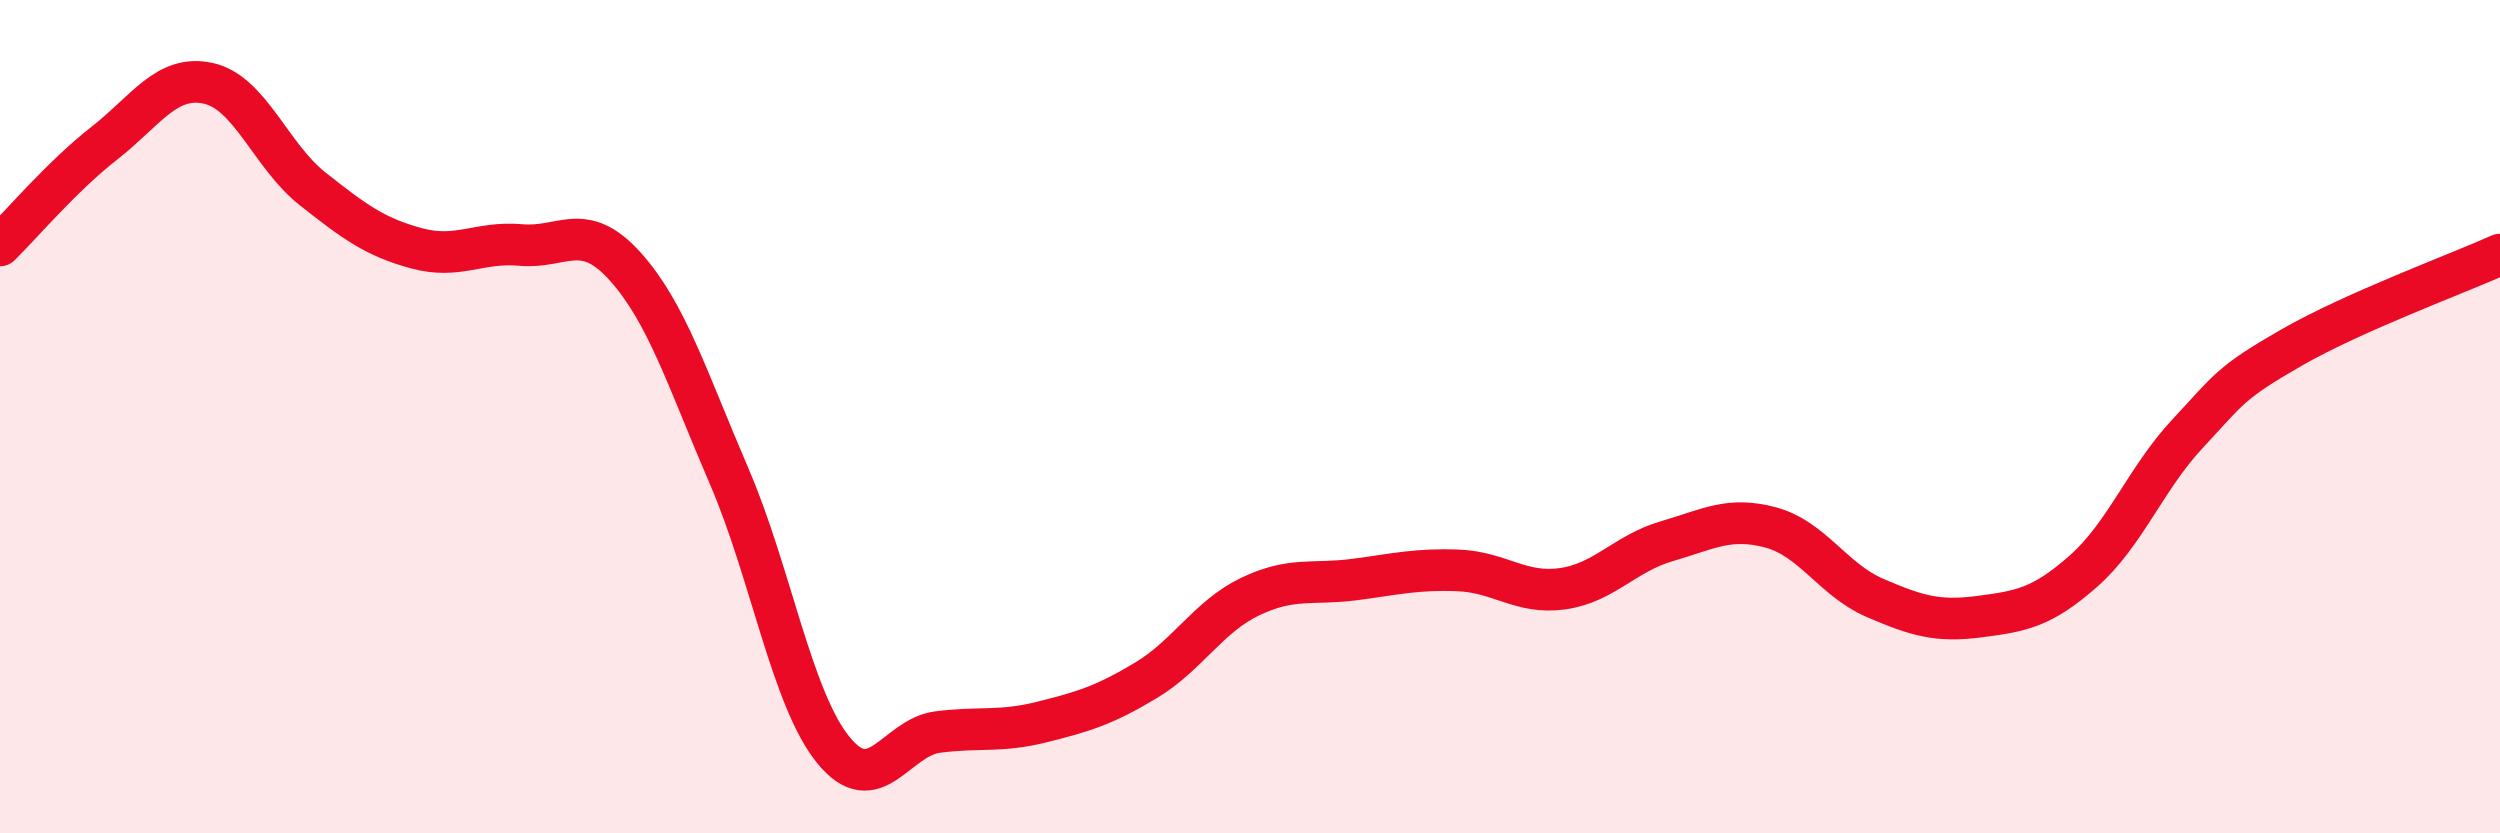
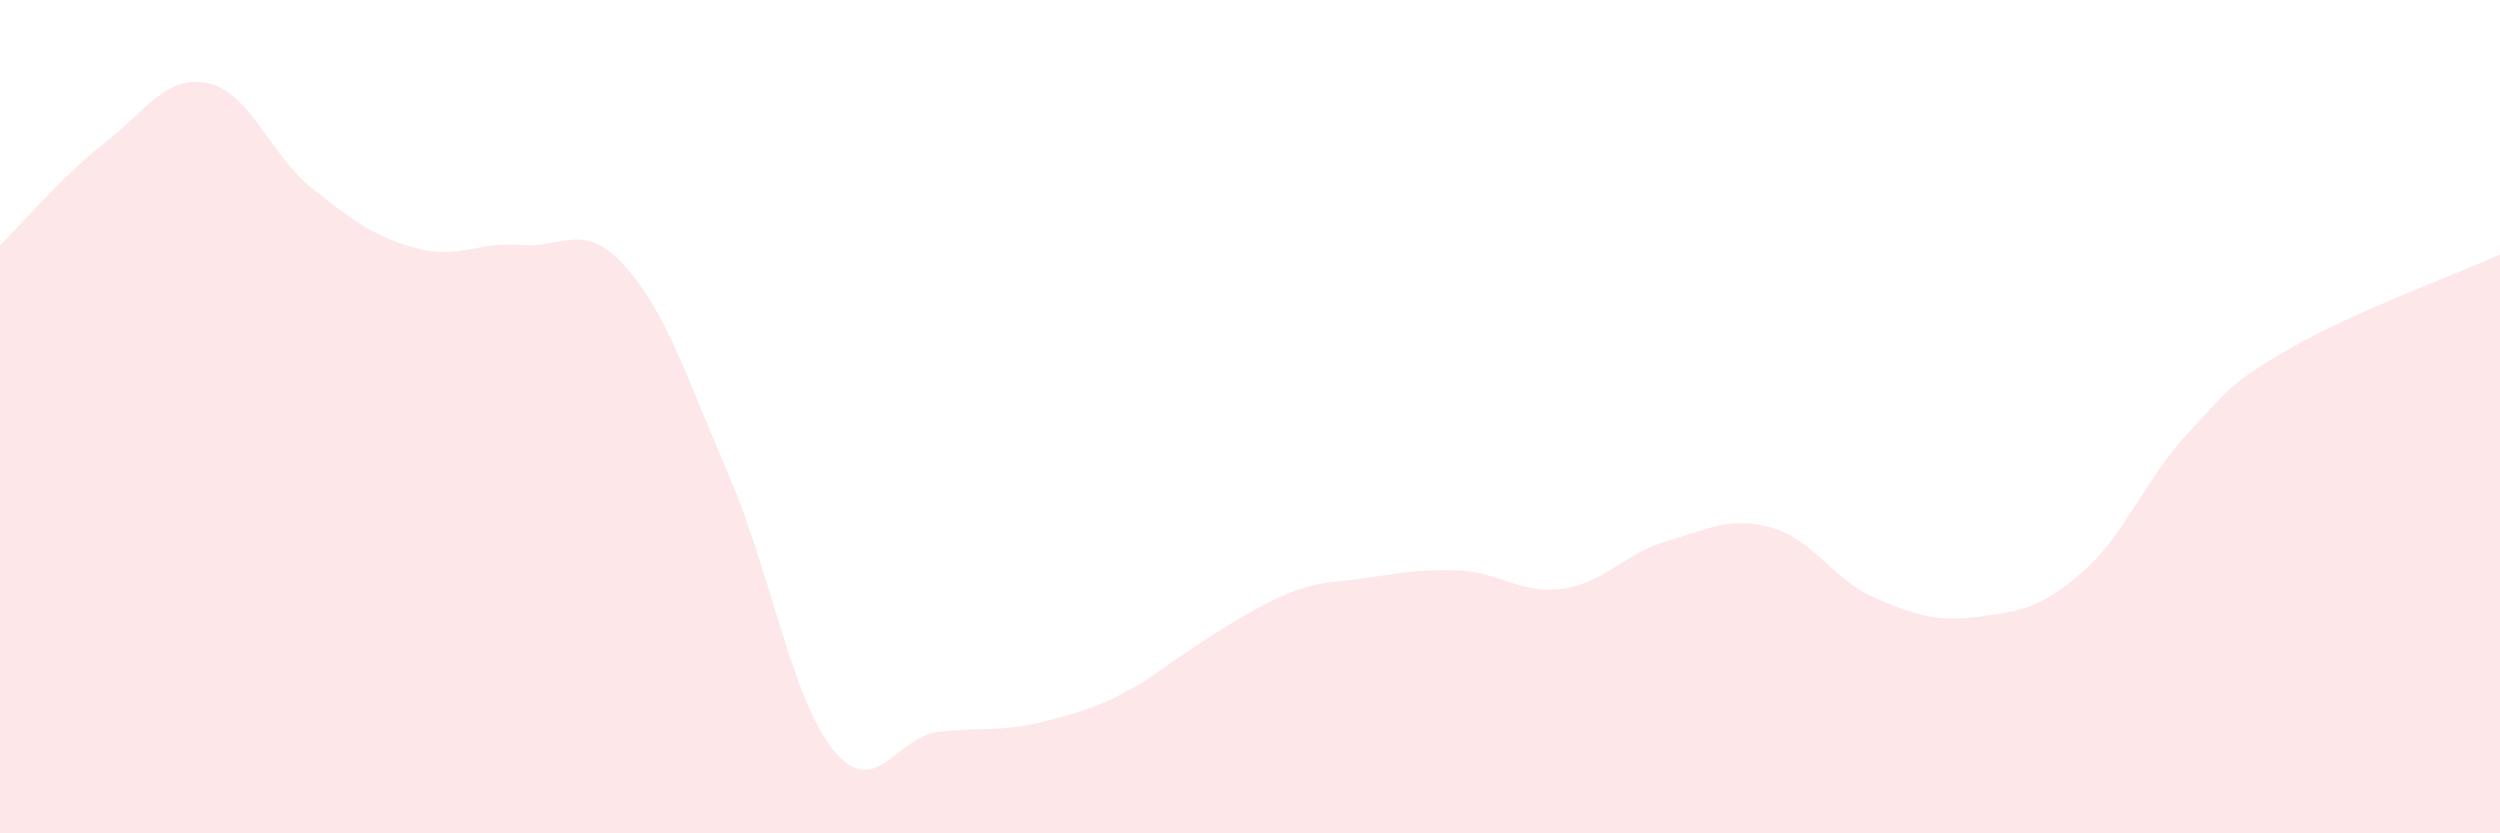
<svg xmlns="http://www.w3.org/2000/svg" width="60" height="20" viewBox="0 0 60 20">
-   <path d="M 0,5.89 C 0.5,5.4 1.5,4.22 2.5,3.44 C 3.5,2.66 4,1.78 5,2 C 6,2.22 6.5,3.74 7.5,4.53 C 8.5,5.32 9,5.69 10,5.96 C 11,6.23 11.5,5.79 12.5,5.88 C 13.5,5.97 14,5.28 15,6.39 C 16,7.5 16.5,9.11 17.5,11.43 C 18.5,13.75 19,16.77 20,18 C 21,19.23 21.5,17.7 22.5,17.57 C 23.5,17.44 24,17.58 25,17.33 C 26,17.08 26.5,16.93 27.5,16.33 C 28.5,15.73 29,14.8 30,14.32 C 31,13.84 31.5,14.04 32.5,13.91 C 33.5,13.78 34,13.65 35,13.69 C 36,13.73 36.5,14.27 37.5,14.13 C 38.5,13.99 39,13.28 40,12.99 C 41,12.7 41.5,12.39 42.5,12.66 C 43.5,12.93 44,13.92 45,14.35 C 46,14.78 46.5,14.93 47.5,14.8 C 48.5,14.67 49,14.59 50,13.71 C 51,12.83 51.5,11.48 52.5,10.41 C 53.5,9.34 53.5,9.2 55,8.34 C 56.5,7.48 59,6.56 60,6.11L60 20L0 20Z" fill="#EB0A25" opacity="0.1" stroke-linecap="round" stroke-linejoin="round" />
-   <path d="M 0,5.89 C 0.5,5.4 1.5,4.22 2.5,3.44 C 3.5,2.66 4,1.78 5,2 C 6,2.22 6.5,3.74 7.5,4.53 C 8.5,5.32 9,5.69 10,5.96 C 11,6.23 11.5,5.79 12.5,5.88 C 13.5,5.97 14,5.28 15,6.39 C 16,7.5 16.5,9.11 17.5,11.43 C 18.5,13.75 19,16.77 20,18 C 21,19.23 21.5,17.7 22.5,17.57 C 23.5,17.44 24,17.58 25,17.33 C 26,17.08 26.5,16.93 27.5,16.33 C 28.5,15.73 29,14.8 30,14.32 C 31,13.84 31.5,14.04 32.5,13.91 C 33.5,13.78 34,13.65 35,13.69 C 36,13.73 36.5,14.27 37.5,14.13 C 38.5,13.99 39,13.28 40,12.99 C 41,12.7 41.5,12.39 42.5,12.66 C 43.5,12.93 44,13.92 45,14.35 C 46,14.78 46.5,14.93 47.5,14.8 C 48.5,14.67 49,14.59 50,13.71 C 51,12.83 51.5,11.48 52.5,10.41 C 53.5,9.34 53.5,9.2 55,8.34 C 56.5,7.48 59,6.56 60,6.11" stroke="#EB0A25" stroke-width="1" fill="none" stroke-linecap="round" stroke-linejoin="round" />
+   <path d="M 0,5.89 C 0.5,5.4 1.5,4.22 2.5,3.44 C 3.5,2.66 4,1.78 5,2 C 6,2.22 6.5,3.74 7.5,4.53 C 8.5,5.32 9,5.69 10,5.96 C 11,6.23 11.5,5.79 12.5,5.88 C 13.5,5.97 14,5.28 15,6.39 C 16,7.5 16.5,9.11 17.5,11.43 C 18.5,13.75 19,16.77 20,18 C 21,19.23 21.5,17.7 22.5,17.57 C 23.5,17.44 24,17.58 25,17.33 C 26,17.08 26.5,16.93 27.5,16.33 C 31,13.84 31.5,14.04 32.5,13.91 C 33.5,13.78 34,13.65 35,13.69 C 36,13.73 36.5,14.27 37.5,14.13 C 38.5,13.99 39,13.28 40,12.99 C 41,12.7 41.5,12.39 42.5,12.66 C 43.5,12.93 44,13.92 45,14.35 C 46,14.78 46.5,14.93 47.5,14.8 C 48.5,14.67 49,14.59 50,13.71 C 51,12.83 51.5,11.48 52.5,10.41 C 53.5,9.34 53.5,9.2 55,8.34 C 56.5,7.48 59,6.56 60,6.11L60 20L0 20Z" fill="#EB0A25" opacity="0.1" stroke-linecap="round" stroke-linejoin="round" />
</svg>